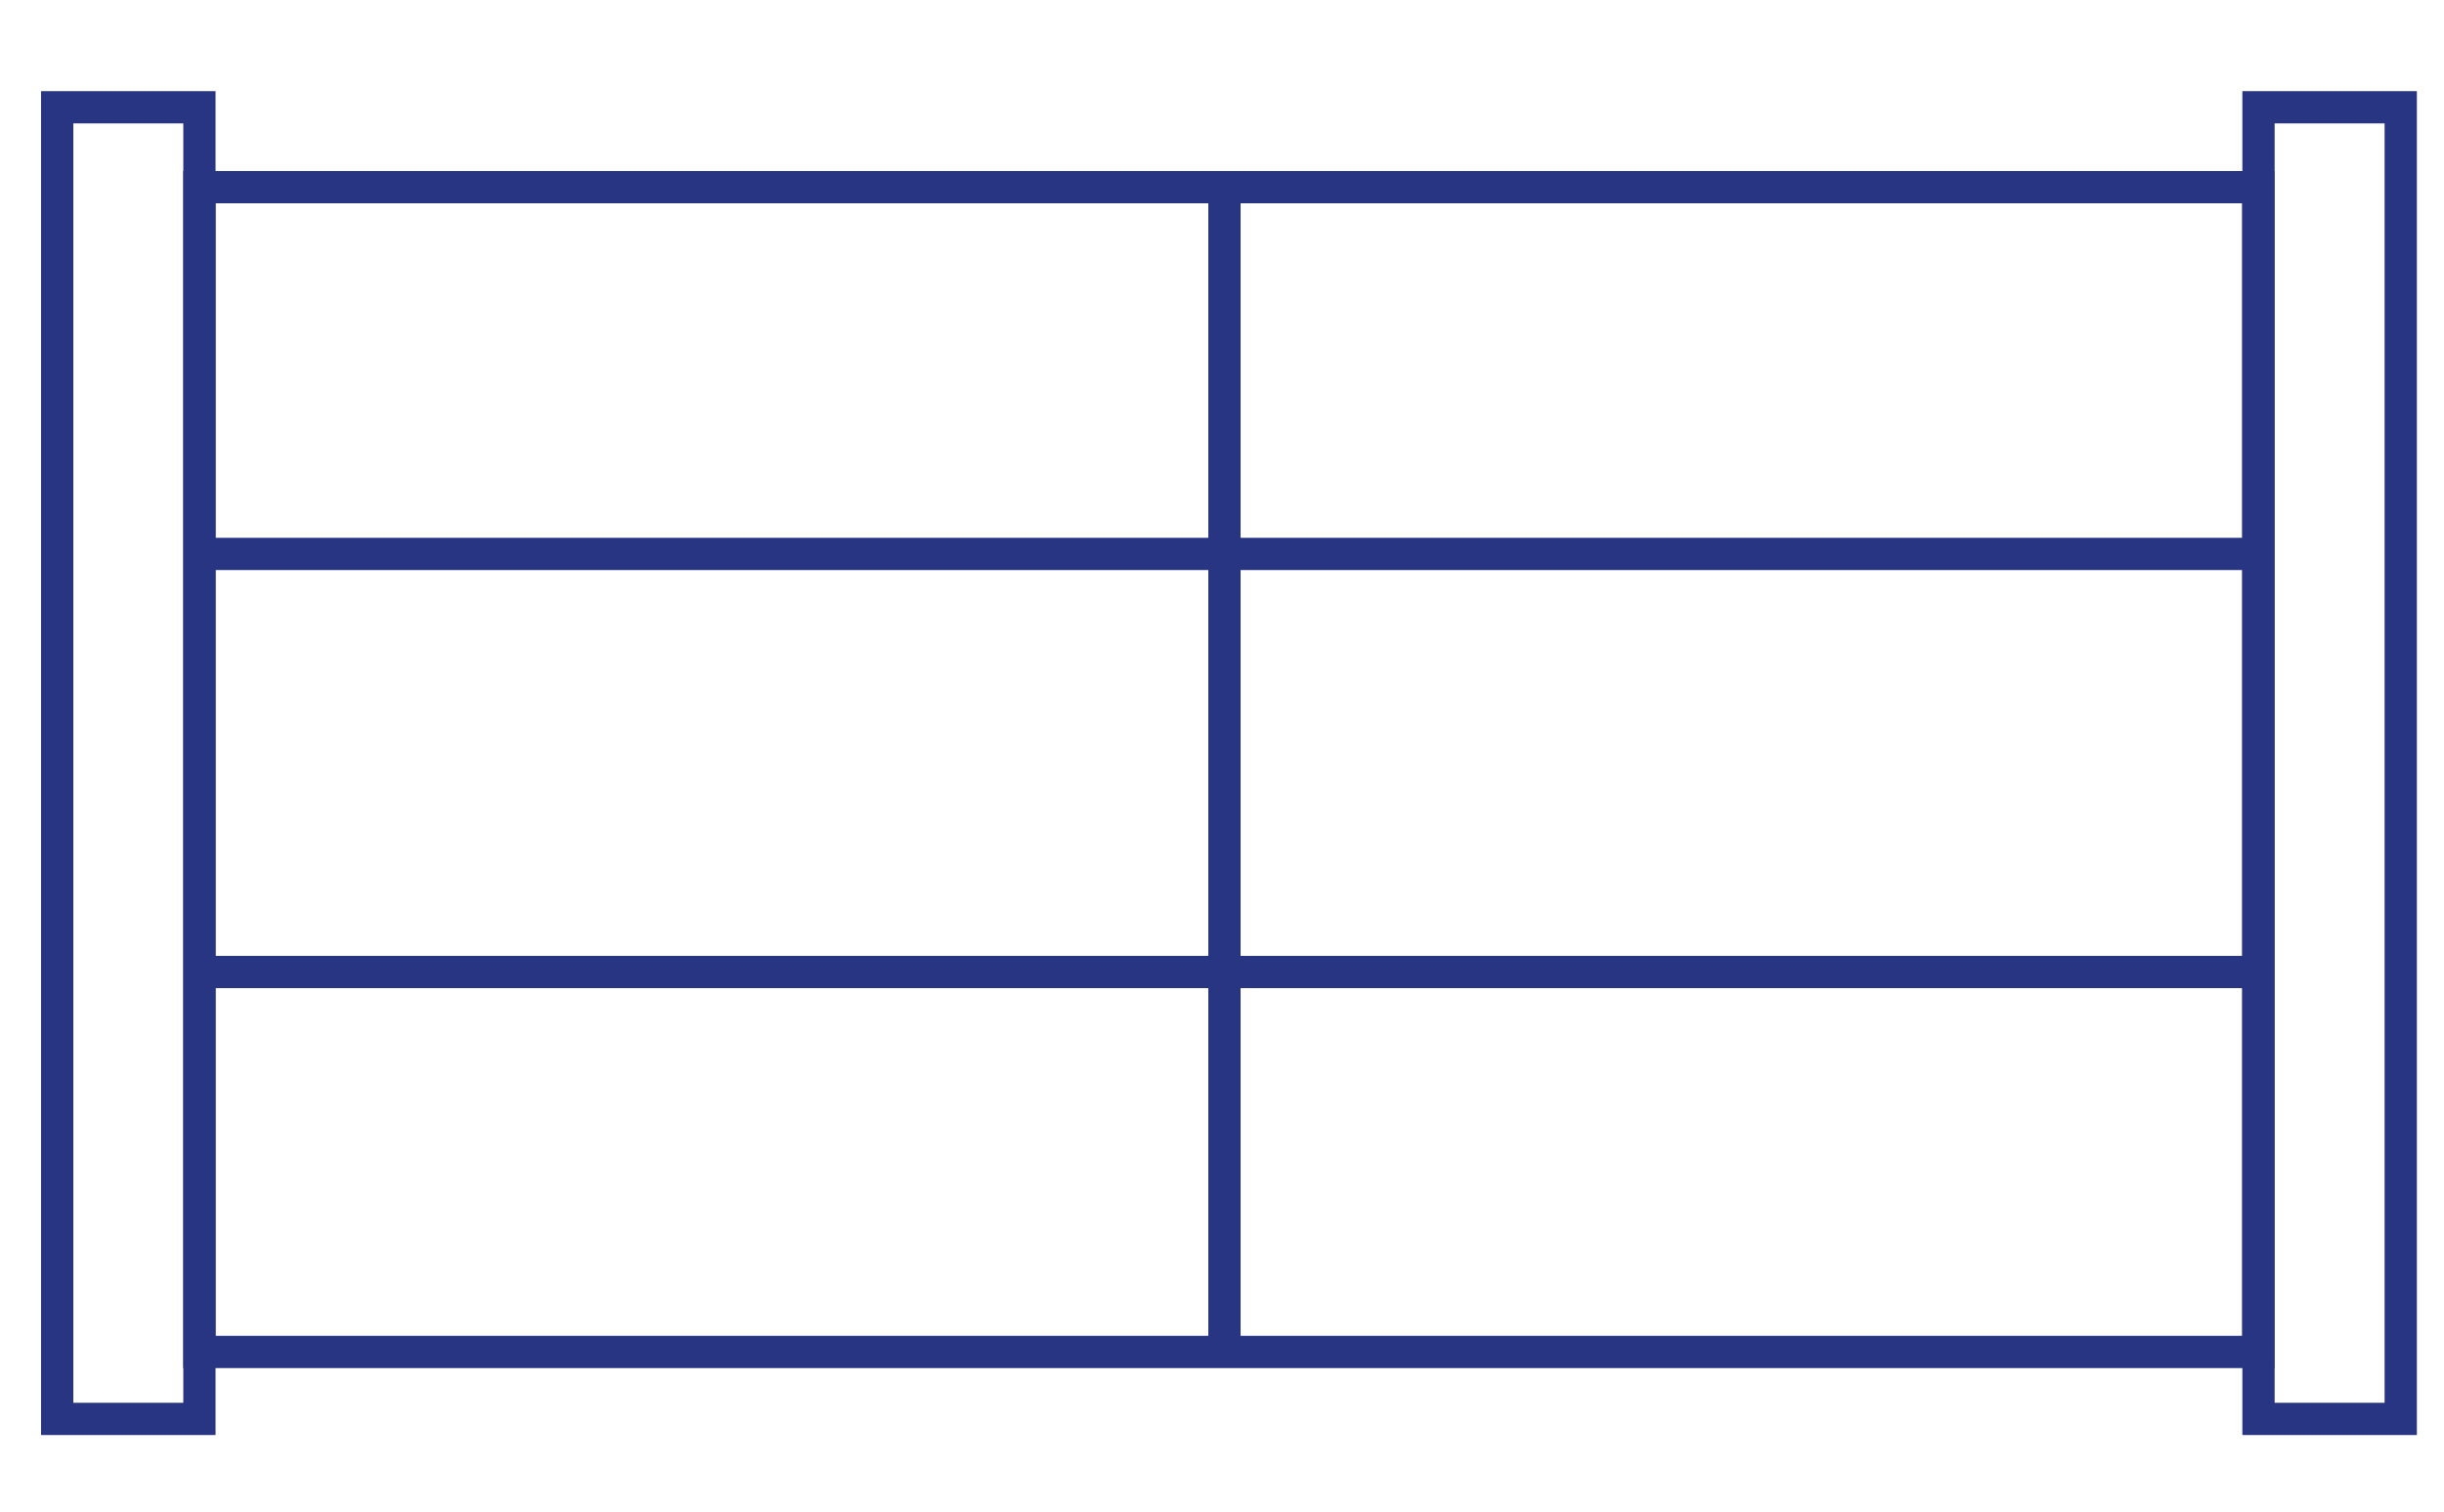
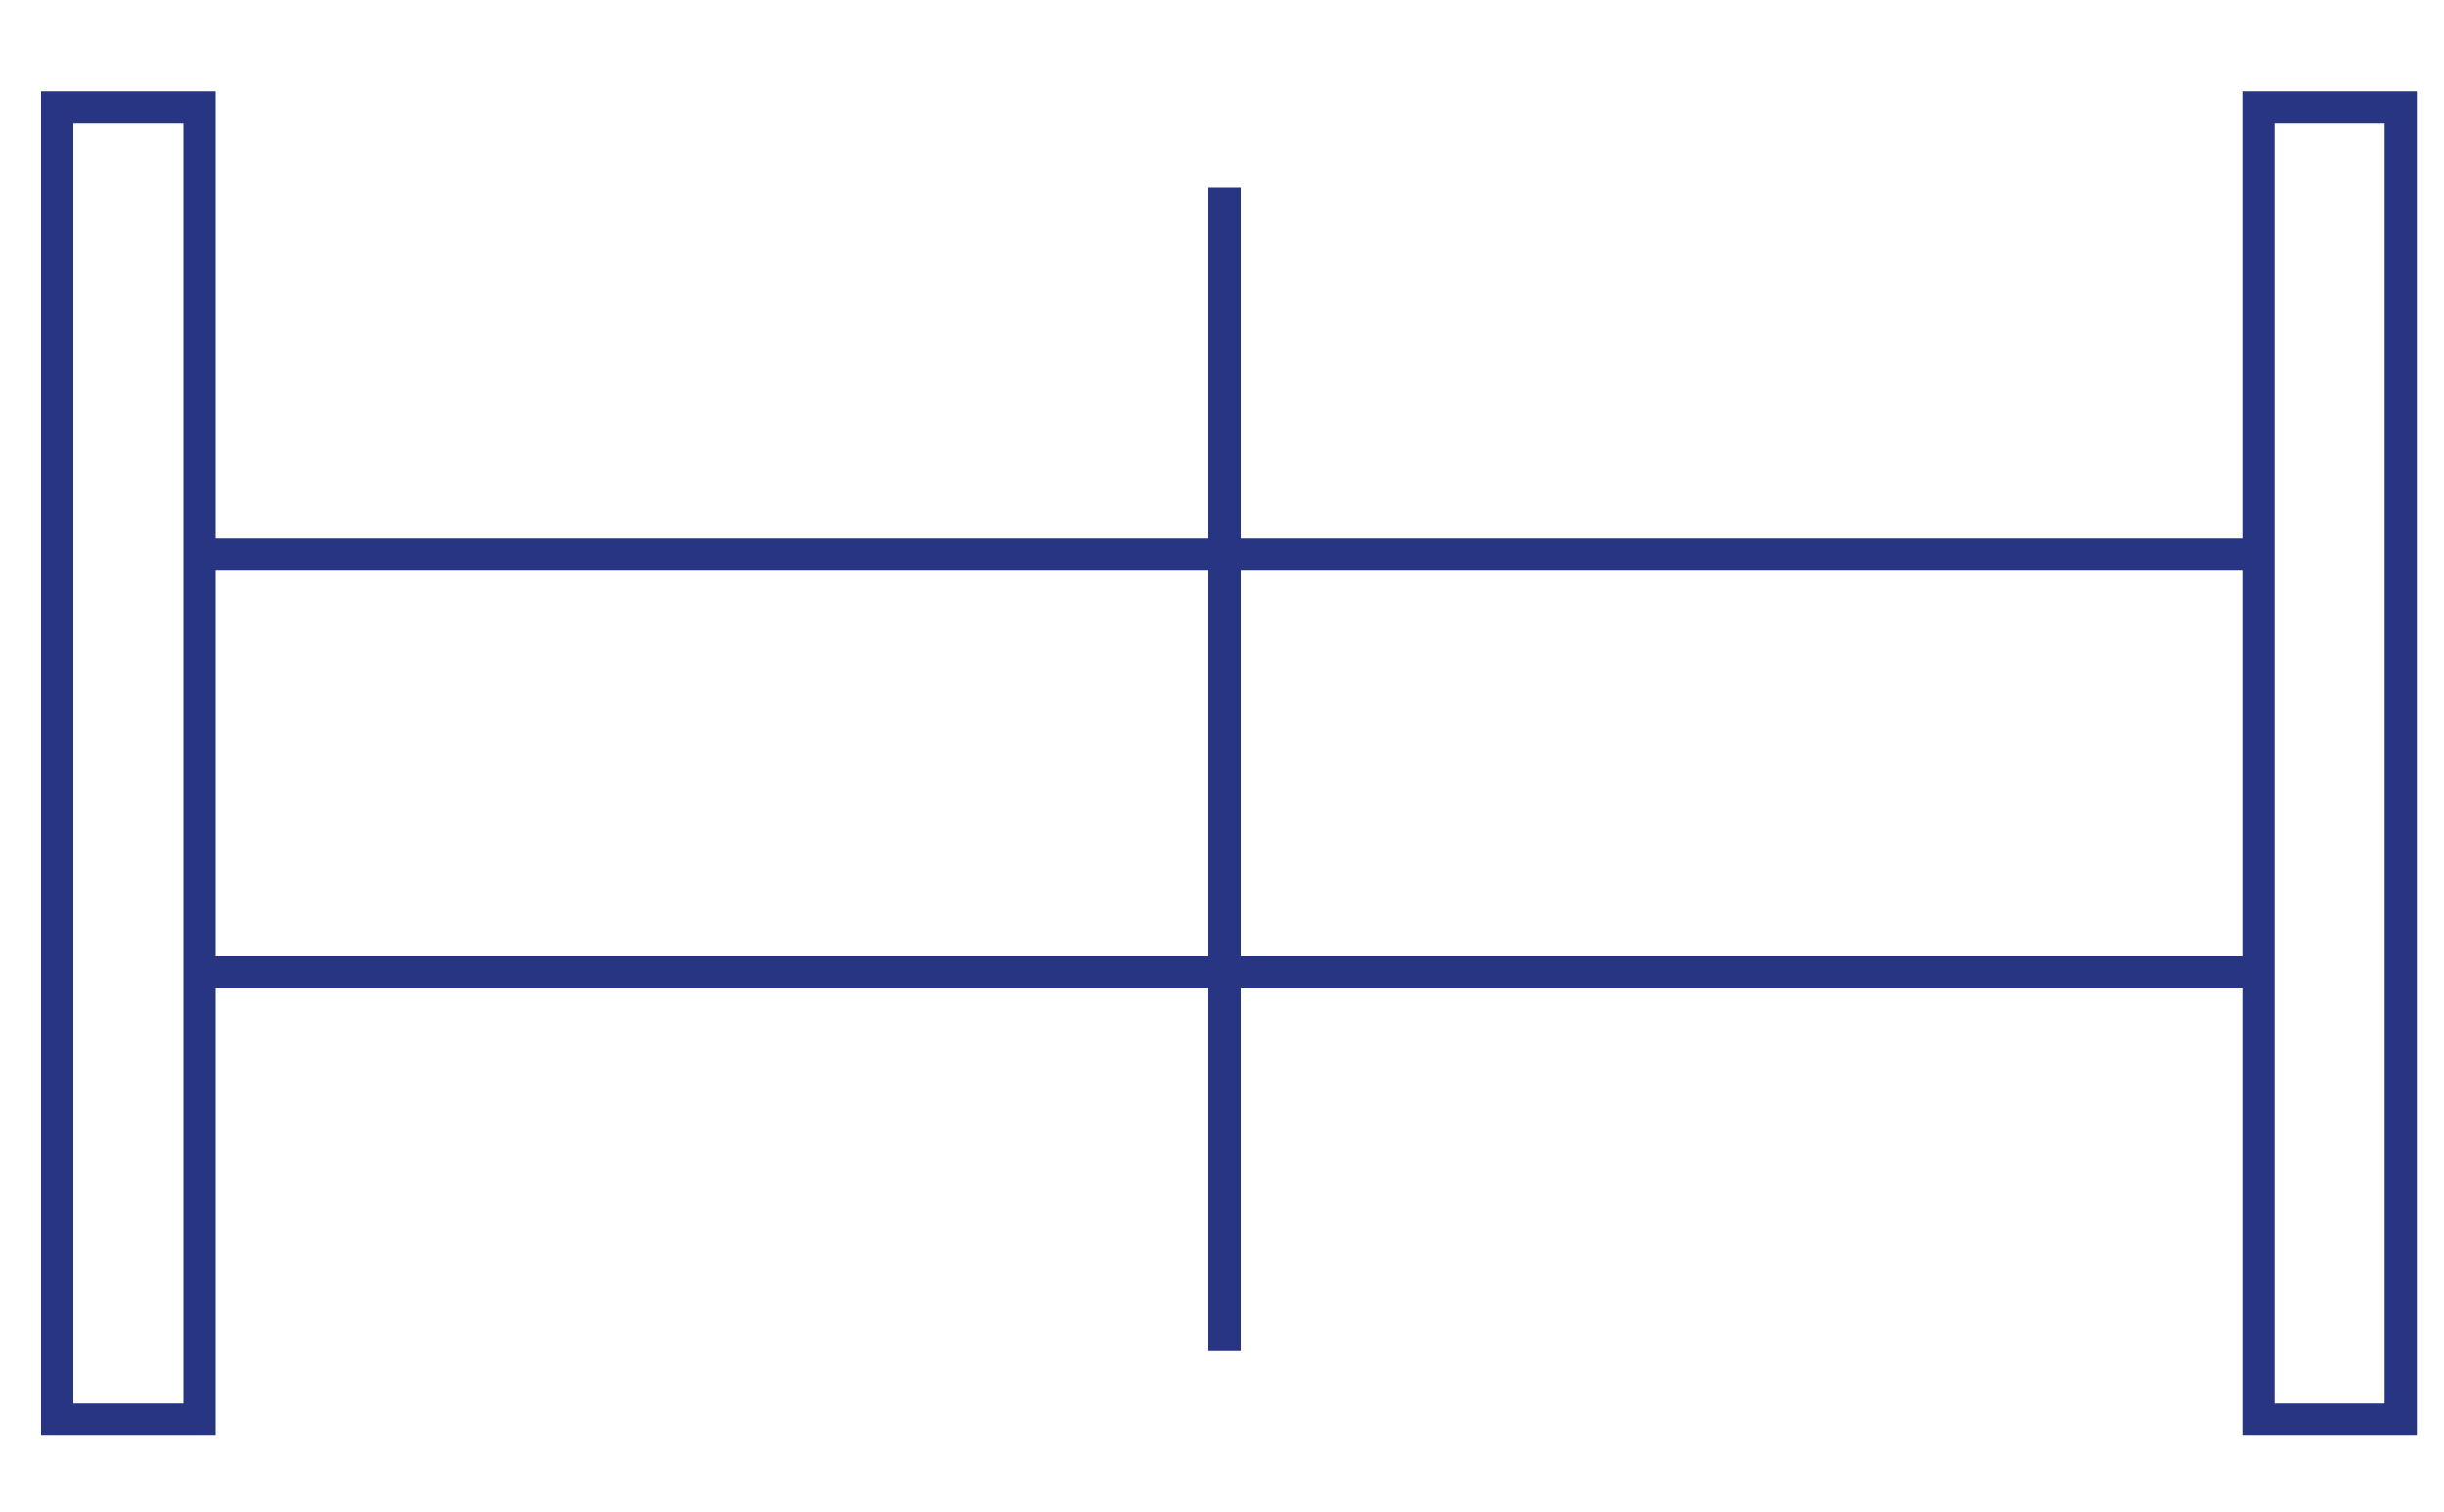
<svg xmlns="http://www.w3.org/2000/svg" id="uuid-3375f37c-600d-4db3-bb88-7850ab3b287b" viewBox="0 0 100 61.89">
  <defs>
    <style>.uuid-cae3e4c6-85ef-4910-9178-c044ef80243d{fill:none;stroke:#283583;stroke-miterlimit:10;stroke-width:1.32px;}</style>
  </defs>
-   <rect class="uuid-cae3e4c6-85ef-4910-9178-c044ef80243d" x="8.16" y="7.66" width="84.24" height="47.67" />
  <rect class="uuid-cae3e4c6-85ef-4910-9178-c044ef80243d" x="2.34" y="4.39" width="5.82" height="53.68" />
  <rect class="uuid-cae3e4c6-85ef-4910-9178-c044ef80243d" x="92.41" y="4.39" width="5.82" height="53.68" />
  <line class="uuid-cae3e4c6-85ef-4910-9178-c044ef80243d" x1="50.1" y1="7.66" x2="50.1" y2="55.27" />
  <line class="uuid-cae3e4c6-85ef-4910-9178-c044ef80243d" x1="8.16" y1="22.67" x2="92.41" y2="22.67" />
  <line class="uuid-cae3e4c6-85ef-4910-9178-c044ef80243d" x1="8.16" y1="39.78" x2="92.41" y2="39.78" />
</svg>